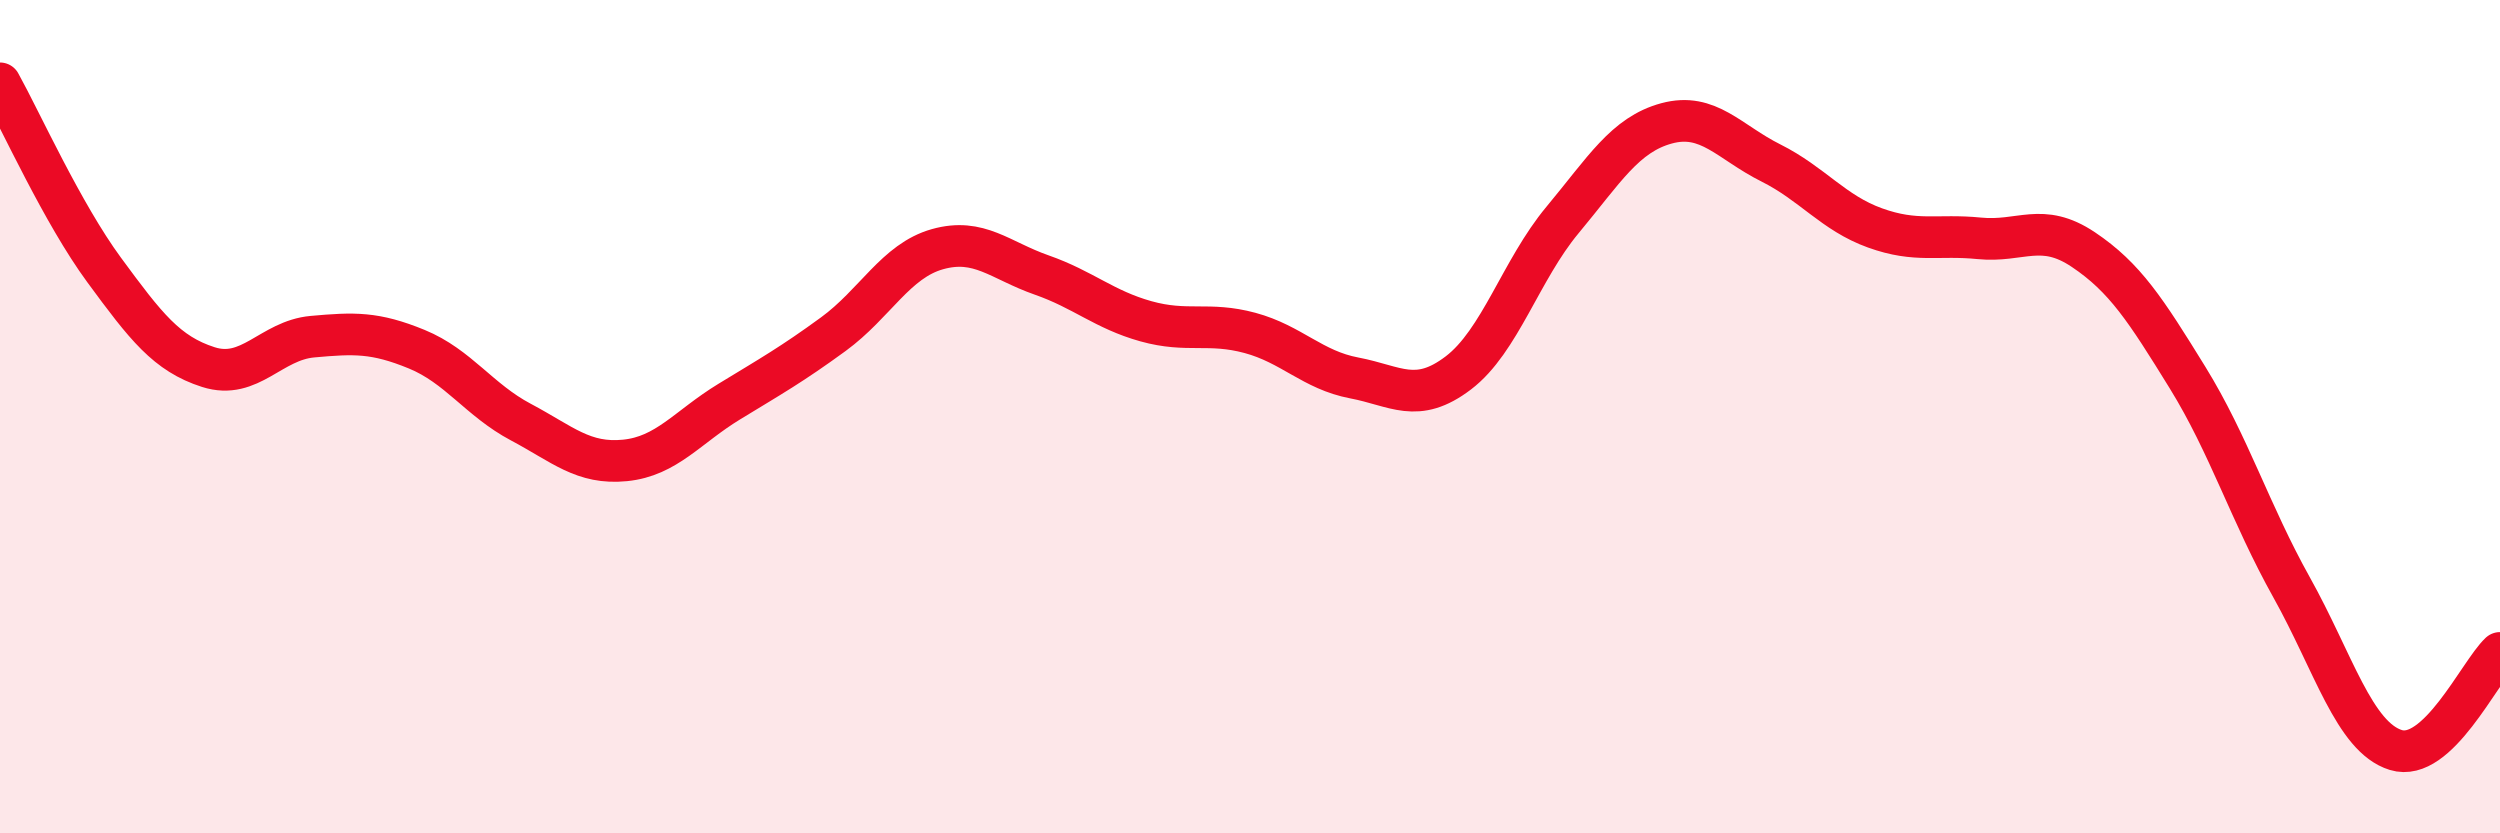
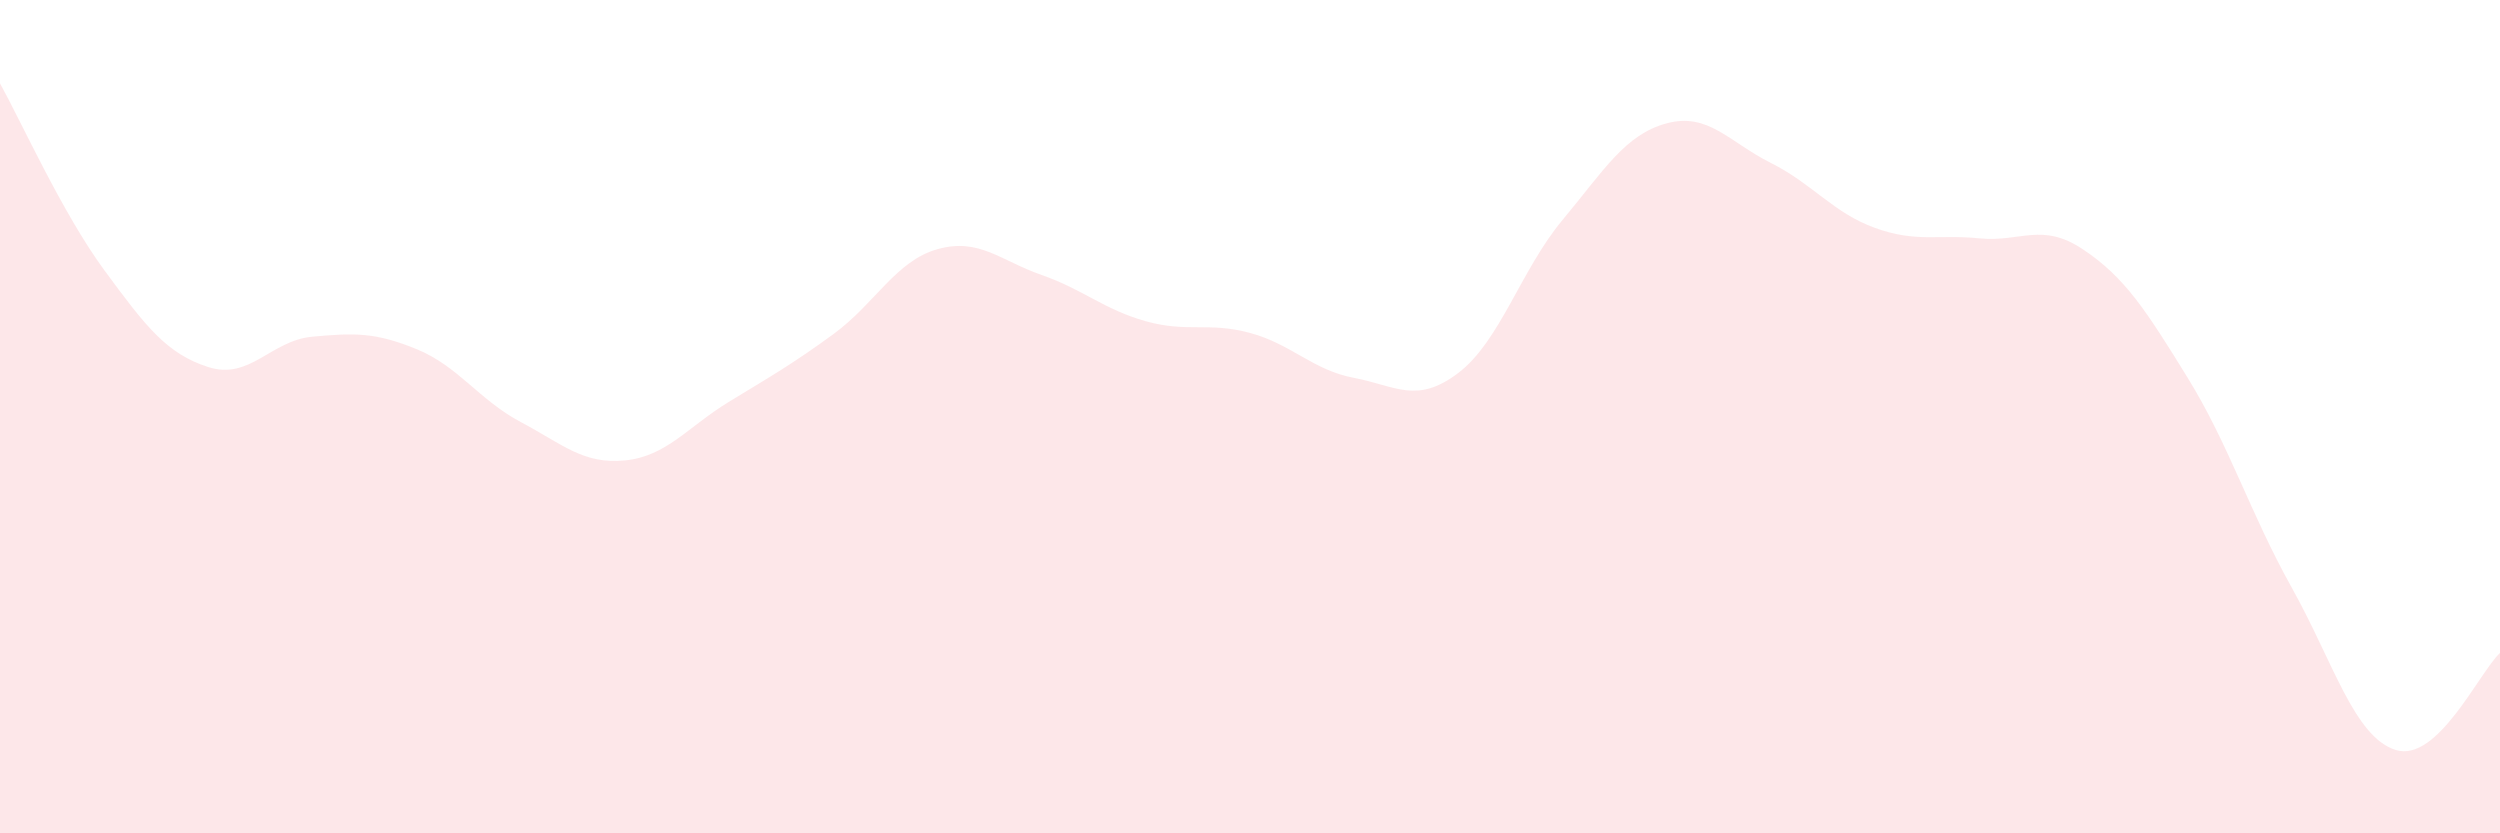
<svg xmlns="http://www.w3.org/2000/svg" width="60" height="20" viewBox="0 0 60 20">
  <path d="M 0,2 C 0.5,2.9 1.5,5.12 2.5,6.48 C 3.5,7.84 4,8.49 5,8.81 C 6,9.13 6.5,8.17 7.5,8.08 C 8.5,7.99 9,7.97 10,8.38 C 11,8.79 11.5,9.6 12.5,10.13 C 13.5,10.66 14,11.15 15,11.05 C 16,10.95 16.5,10.25 17.5,9.64 C 18.5,9.03 19,8.75 20,8.02 C 21,7.29 21.5,6.26 22.5,5.98 C 23.5,5.7 24,6.25 25,6.6 C 26,6.95 26.5,7.43 27.5,7.71 C 28.5,7.99 29,7.72 30,7.99 C 31,8.26 31.5,8.88 32.5,9.07 C 33.5,9.26 34,9.71 35,8.95 C 36,8.19 36.5,6.48 37.5,5.28 C 38.5,4.08 39,3.23 40,2.96 C 41,2.69 41.5,3.41 42.5,3.91 C 43.5,4.41 44,5.11 45,5.47 C 46,5.83 46.5,5.62 47.5,5.72 C 48.5,5.82 49,5.32 50,5.99 C 51,6.66 51.5,7.44 52.5,9.06 C 53.5,10.68 54,12.31 55,14.1 C 56,15.89 56.5,17.69 57.5,18 C 58.5,18.31 59.5,16.14 60,15.67L60 20L0 20Z" fill="#EB0A25" opacity="0.1" stroke-linecap="round" stroke-linejoin="round" />
-   <path d="M 0,2 C 0.5,2.9 1.5,5.12 2.5,6.48 C 3.5,7.84 4,8.49 5,8.81 C 6,9.13 6.5,8.17 7.5,8.08 C 8.5,7.99 9,7.97 10,8.38 C 11,8.79 11.5,9.6 12.5,10.13 C 13.5,10.66 14,11.15 15,11.05 C 16,10.95 16.5,10.25 17.5,9.64 C 18.5,9.03 19,8.75 20,8.02 C 21,7.29 21.5,6.26 22.5,5.98 C 23.5,5.7 24,6.25 25,6.6 C 26,6.95 26.5,7.43 27.5,7.71 C 28.5,7.99 29,7.72 30,7.99 C 31,8.26 31.5,8.88 32.5,9.07 C 33.5,9.26 34,9.71 35,8.95 C 36,8.19 36.5,6.48 37.5,5.28 C 38.5,4.08 39,3.23 40,2.96 C 41,2.69 41.5,3.41 42.5,3.91 C 43.5,4.41 44,5.11 45,5.47 C 46,5.83 46.5,5.62 47.5,5.72 C 48.5,5.82 49,5.32 50,5.99 C 51,6.66 51.5,7.44 52.5,9.06 C 53.5,10.68 54,12.31 55,14.1 C 56,15.89 56.5,17.69 57.5,18 C 58.5,18.31 59.5,16.14 60,15.67" stroke="#EB0A25" stroke-width="1" fill="none" stroke-linecap="round" stroke-linejoin="round" />
</svg>